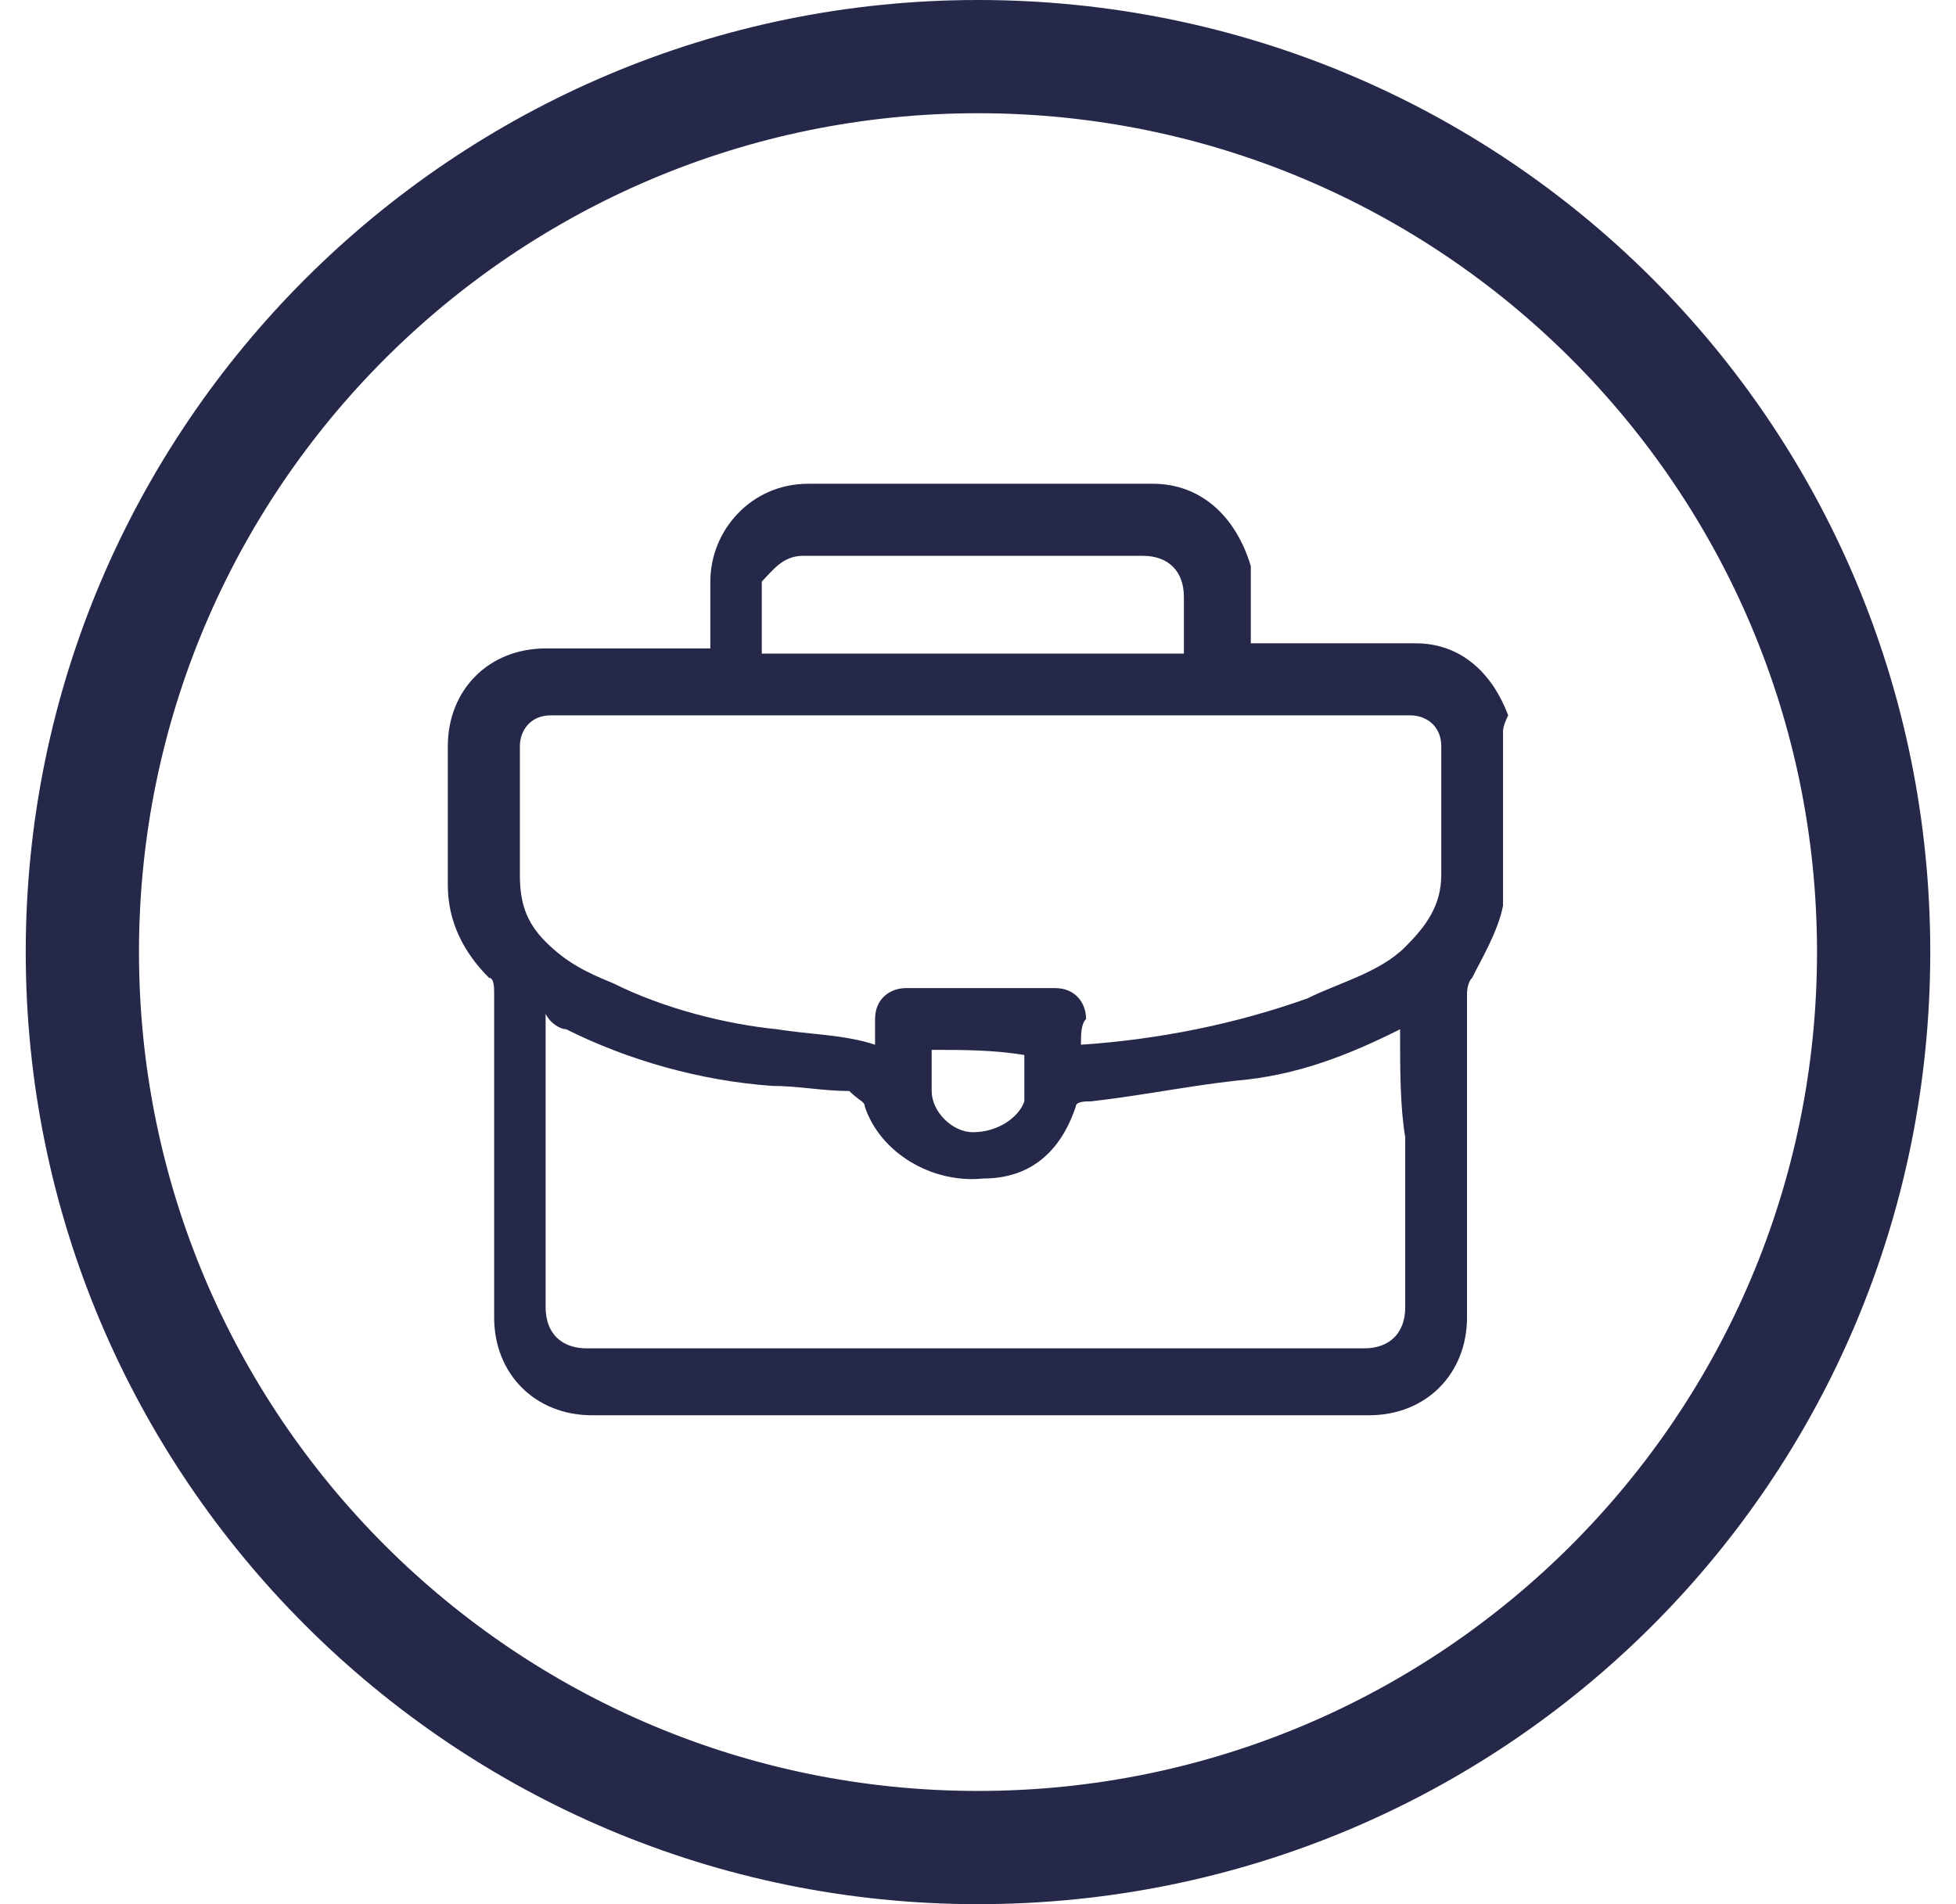
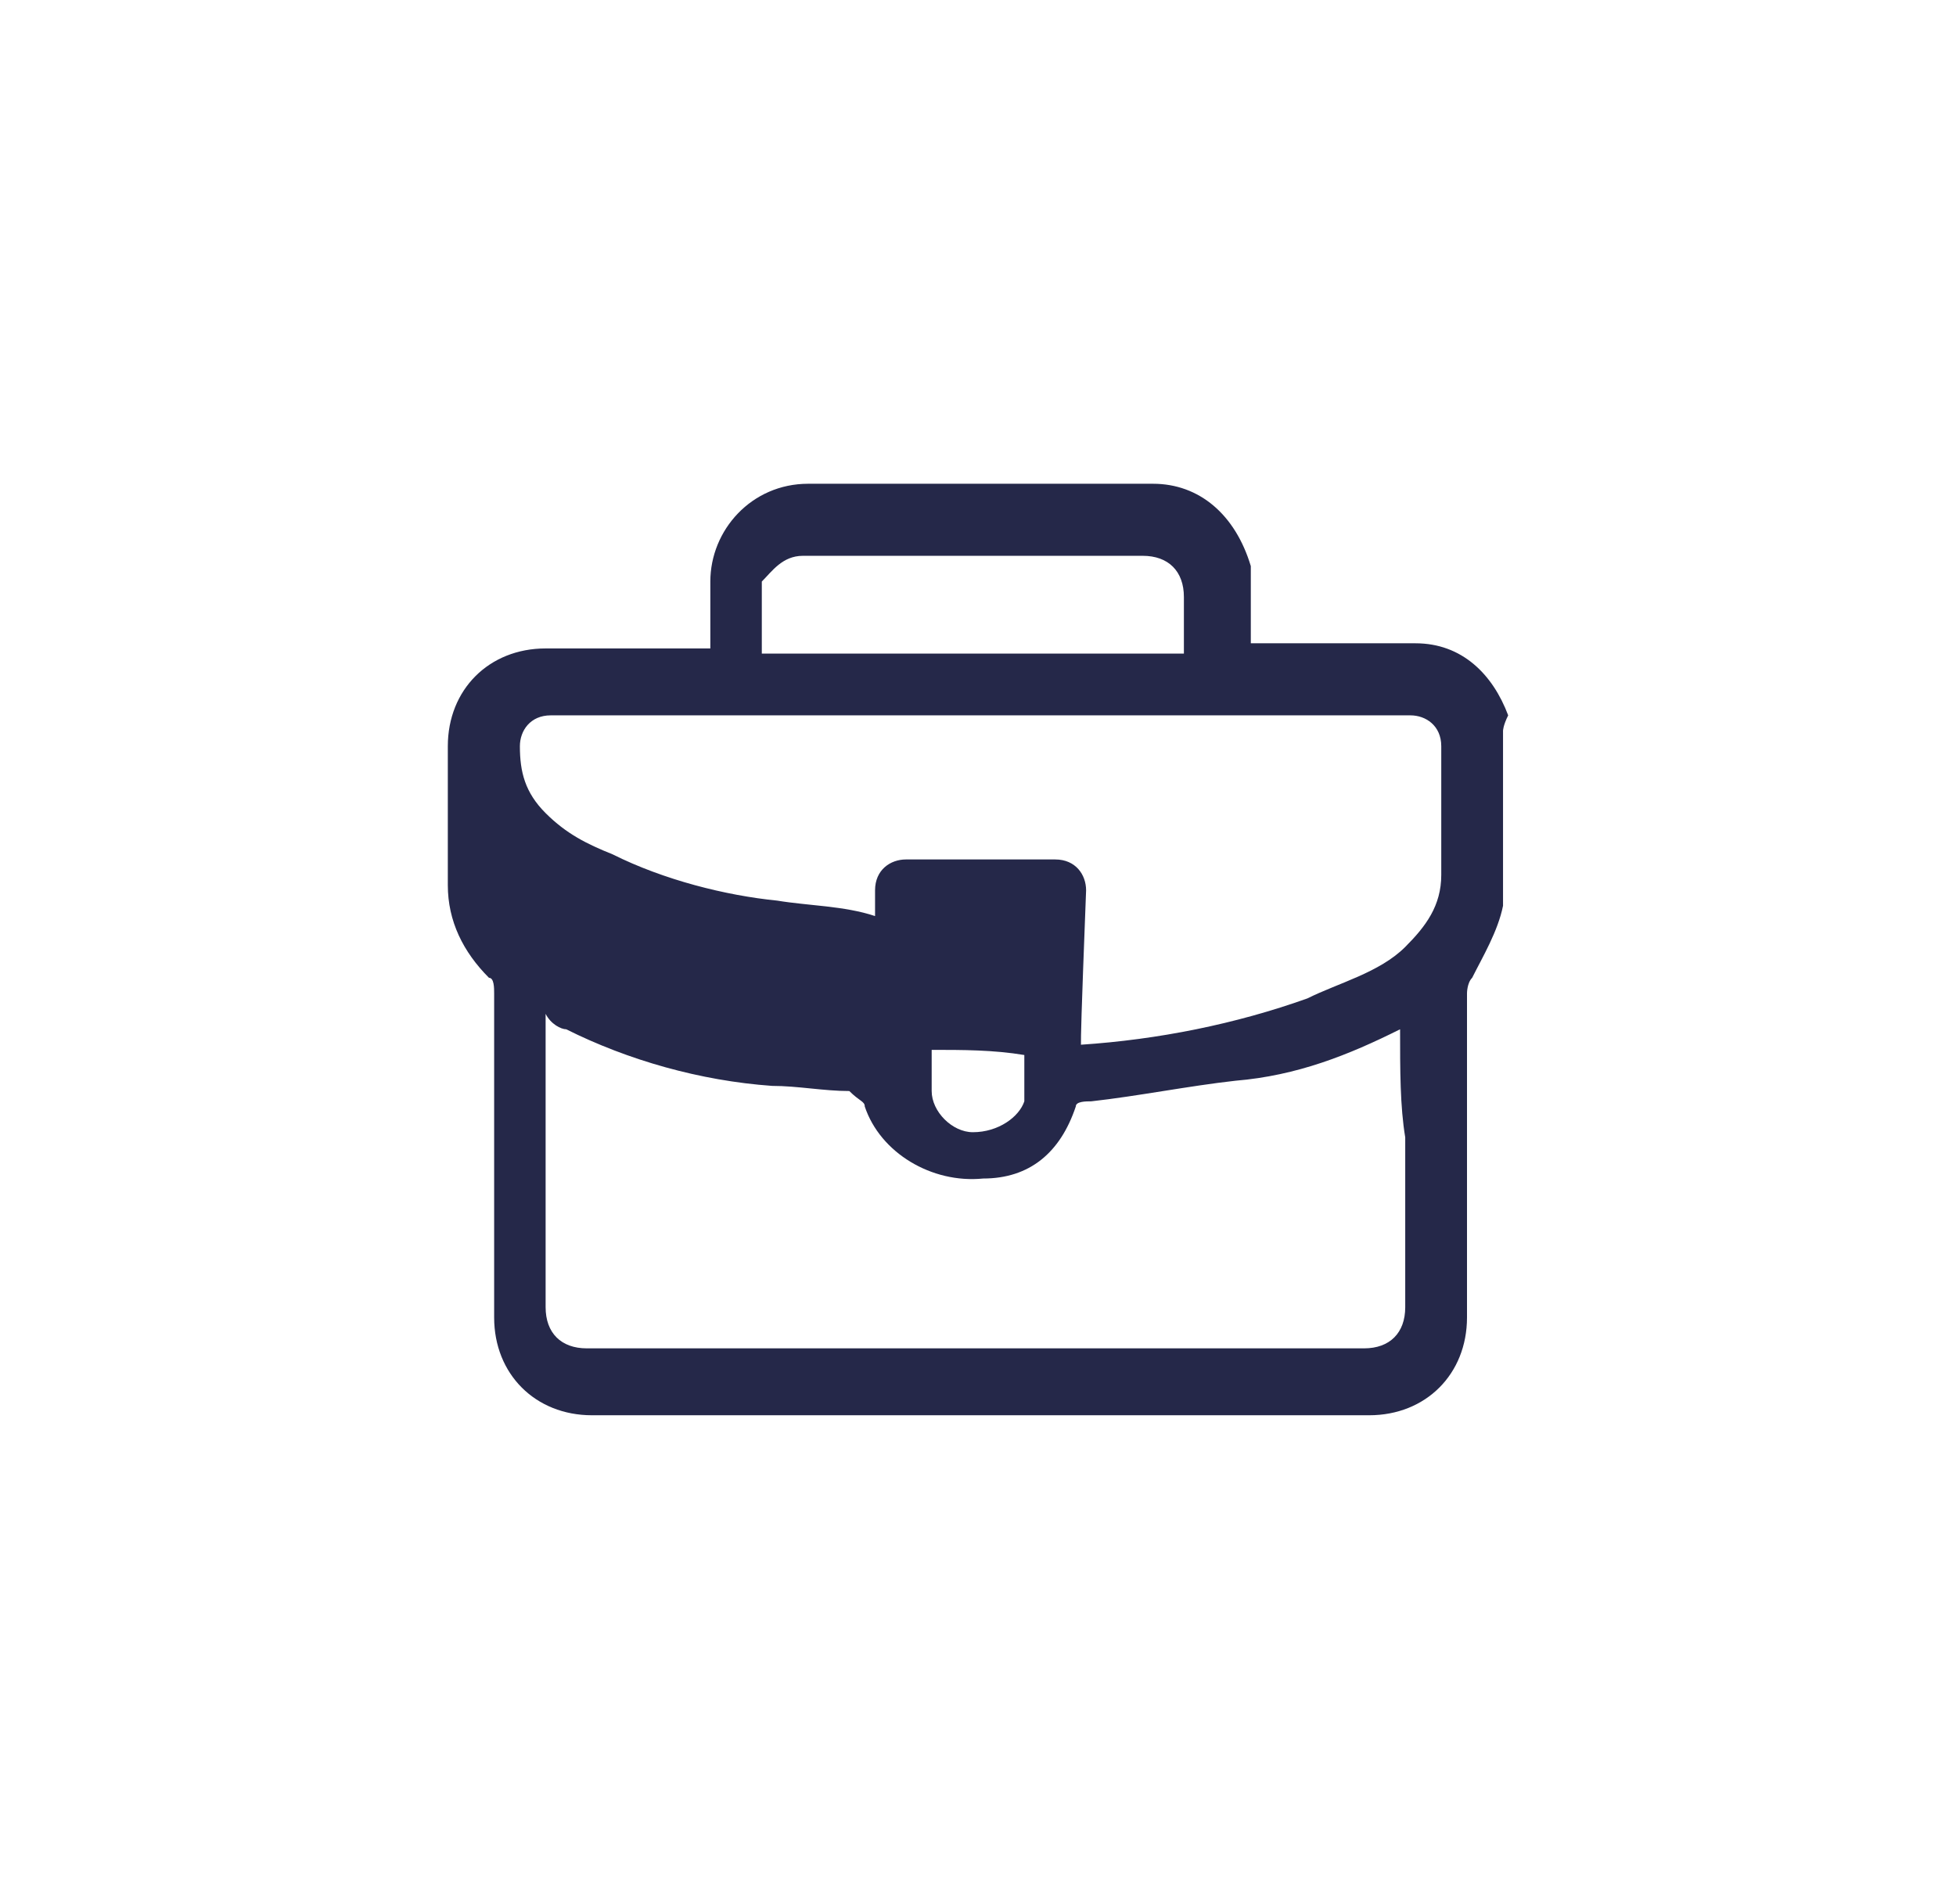
<svg xmlns="http://www.w3.org/2000/svg" version="1.1" id="Layer_1" x="0px" y="0px" viewBox="0 0 38 37" style="enable-background:new 0 0 38 37;" xml:space="preserve">
  <style type="text/css">
	.st0{fill:#252849;}
</style>
  <g>
-     <path class="st0" d="M29.2,14.2c0,1.1,0,2.3,0,3.4c-0.1,0.5-0.4,1-0.6,1.4c-0.1,0.1-0.1,0.3-0.1,0.3c0,2.2,0,4.2,0,6.3   c0,1.1-0.8,1.9-1.9,1.9c-5.1,0-10,0-15.1,0c-1.1,0-1.9-0.8-1.9-1.9c0-2.2,0-4.2,0-6.3c0-0.1,0-0.3-0.1-0.3   c-0.5-0.5-0.8-1.1-0.8-1.8c0-0.9,0-1.8,0-2.7c0-1.1,0.8-1.9,1.9-1.9c1,0,1.9,0,2.9,0c0.1,0,0.1,0,0.3,0c0-0.4,0-0.9,0-1.3   c0-1,0.8-1.9,1.9-1.9c2.3,0,4.4,0,6.7,0c0.9,0,1.6,0.6,1.9,1.6c0,0.4,0,0.8,0,1.1c0,0.1,0,0.3,0,0.4c0.1,0,0.1,0,0.3,0   c1,0,2,0,2.9,0c0.9,0,1.5,0.6,1.8,1.4C29.2,14.1,29.2,14.2,29.2,14.2z M21,20.3c1.5-0.1,3-0.4,4.4-0.9c0.6-0.3,1.4-0.5,1.9-1   C27.7,18,28,17.6,28,17c0-0.9,0-1.6,0-2.5c0-0.4-0.3-0.6-0.6-0.6c-5.6,0-11.1,0-16.7,0c-0.4,0-0.6,0.3-0.6,0.6c0,0.9,0,1.8,0,2.5   c0,0.5,0.1,0.9,0.5,1.3c0.4,0.4,0.8,0.6,1.3,0.8c1,0.5,2.2,0.8,3.2,0.9c0.6,0.1,1.3,0.1,1.9,0.3c0-0.3,0-0.4,0-0.5   c0-0.4,0.3-0.6,0.6-0.6c1,0,1.9,0,2.9,0c0.4,0,0.6,0.3,0.6,0.6C21,19.9,21,20.1,21,20.3z M27.2,20L27.2,20c-1,0.5-2,0.9-3.2,1   c-0.9,0.1-1.9,0.3-2.8,0.4c-0.1,0-0.3,0-0.3,0.1c-0.3,0.9-0.9,1.4-1.8,1.4c-1,0.1-2-0.5-2.3-1.4c0-0.1-0.1-0.1-0.3-0.3   c-0.5,0-1-0.1-1.5-0.1c-1.4-0.1-2.8-0.5-4-1.1c-0.1,0-0.3-0.1-0.4-0.3c0,0.1,0,0.1,0,0.3c0,1.8,0,3.5,0,5.4c0,0.5,0.3,0.8,0.8,0.8   c5.1,0,10,0,15.1,0c0.5,0,0.8-0.3,0.8-0.8c0-1.1,0-2.2,0-3.3C27.2,21.5,27.2,20.8,27.2,20z M23,12.7c0-0.4,0-0.8,0-1.1   c0-0.5-0.3-0.8-0.8-0.8c-1.5,0-3,0-4.7,0c-0.6,0-1.3,0-1.9,0c-0.4,0-0.6,0.3-0.8,0.5c0,0.5,0,0.9,0,1.4   C17.6,12.7,20.4,12.7,23,12.7z M18.1,20.4c0,0.3,0,0.5,0,0.8c0,0.4,0.4,0.8,0.8,0.8c0.5,0,0.9-0.3,1-0.6c0-0.3,0-0.6,0-0.9   C19.3,20.4,18.7,20.4,18.1,20.4z" />
-     <path class="st0" d="M19,0C8.8,0,0.5,8.3,0.5,18.5S8.8,37,19,37s18.5-8.2,18.5-18.5S29.2,0,19,0z M19,34.8c-9,0-16.3-7.3-16.3-16.3   S10,2.2,19,2.2s16.3,7.3,16.3,16.3S28,34.8,19,34.8z" />
+     <path class="st0" d="M29.2,14.2c0,1.1,0,2.3,0,3.4c-0.1,0.5-0.4,1-0.6,1.4c-0.1,0.1-0.1,0.3-0.1,0.3c0,2.2,0,4.2,0,6.3   c0,1.1-0.8,1.9-1.9,1.9c-5.1,0-10,0-15.1,0c-1.1,0-1.9-0.8-1.9-1.9c0-2.2,0-4.2,0-6.3c0-0.1,0-0.3-0.1-0.3   c-0.5-0.5-0.8-1.1-0.8-1.8c0-0.9,0-1.8,0-2.7c0-1.1,0.8-1.9,1.9-1.9c1,0,1.9,0,2.9,0c0.1,0,0.1,0,0.3,0c0-0.4,0-0.9,0-1.3   c0-1,0.8-1.9,1.9-1.9c2.3,0,4.4,0,6.7,0c0.9,0,1.6,0.6,1.9,1.6c0,0.4,0,0.8,0,1.1c0,0.1,0,0.3,0,0.4c0.1,0,0.1,0,0.3,0   c1,0,2,0,2.9,0c0.9,0,1.5,0.6,1.8,1.4C29.2,14.1,29.2,14.2,29.2,14.2z M21,20.3c1.5-0.1,3-0.4,4.4-0.9c0.6-0.3,1.4-0.5,1.9-1   C27.7,18,28,17.6,28,17c0-0.9,0-1.6,0-2.5c0-0.4-0.3-0.6-0.6-0.6c-5.6,0-11.1,0-16.7,0c-0.4,0-0.6,0.3-0.6,0.6c0,0.5,0.1,0.9,0.5,1.3c0.4,0.4,0.8,0.6,1.3,0.8c1,0.5,2.2,0.8,3.2,0.9c0.6,0.1,1.3,0.1,1.9,0.3c0-0.3,0-0.4,0-0.5   c0-0.4,0.3-0.6,0.6-0.6c1,0,1.9,0,2.9,0c0.4,0,0.6,0.3,0.6,0.6C21,19.9,21,20.1,21,20.3z M27.2,20L27.2,20c-1,0.5-2,0.9-3.2,1   c-0.9,0.1-1.9,0.3-2.8,0.4c-0.1,0-0.3,0-0.3,0.1c-0.3,0.9-0.9,1.4-1.8,1.4c-1,0.1-2-0.5-2.3-1.4c0-0.1-0.1-0.1-0.3-0.3   c-0.5,0-1-0.1-1.5-0.1c-1.4-0.1-2.8-0.5-4-1.1c-0.1,0-0.3-0.1-0.4-0.3c0,0.1,0,0.1,0,0.3c0,1.8,0,3.5,0,5.4c0,0.5,0.3,0.8,0.8,0.8   c5.1,0,10,0,15.1,0c0.5,0,0.8-0.3,0.8-0.8c0-1.1,0-2.2,0-3.3C27.2,21.5,27.2,20.8,27.2,20z M23,12.7c0-0.4,0-0.8,0-1.1   c0-0.5-0.3-0.8-0.8-0.8c-1.5,0-3,0-4.7,0c-0.6,0-1.3,0-1.9,0c-0.4,0-0.6,0.3-0.8,0.5c0,0.5,0,0.9,0,1.4   C17.6,12.7,20.4,12.7,23,12.7z M18.1,20.4c0,0.3,0,0.5,0,0.8c0,0.4,0.4,0.8,0.8,0.8c0.5,0,0.9-0.3,1-0.6c0-0.3,0-0.6,0-0.9   C19.3,20.4,18.7,20.4,18.1,20.4z" />
  </g>
</svg>